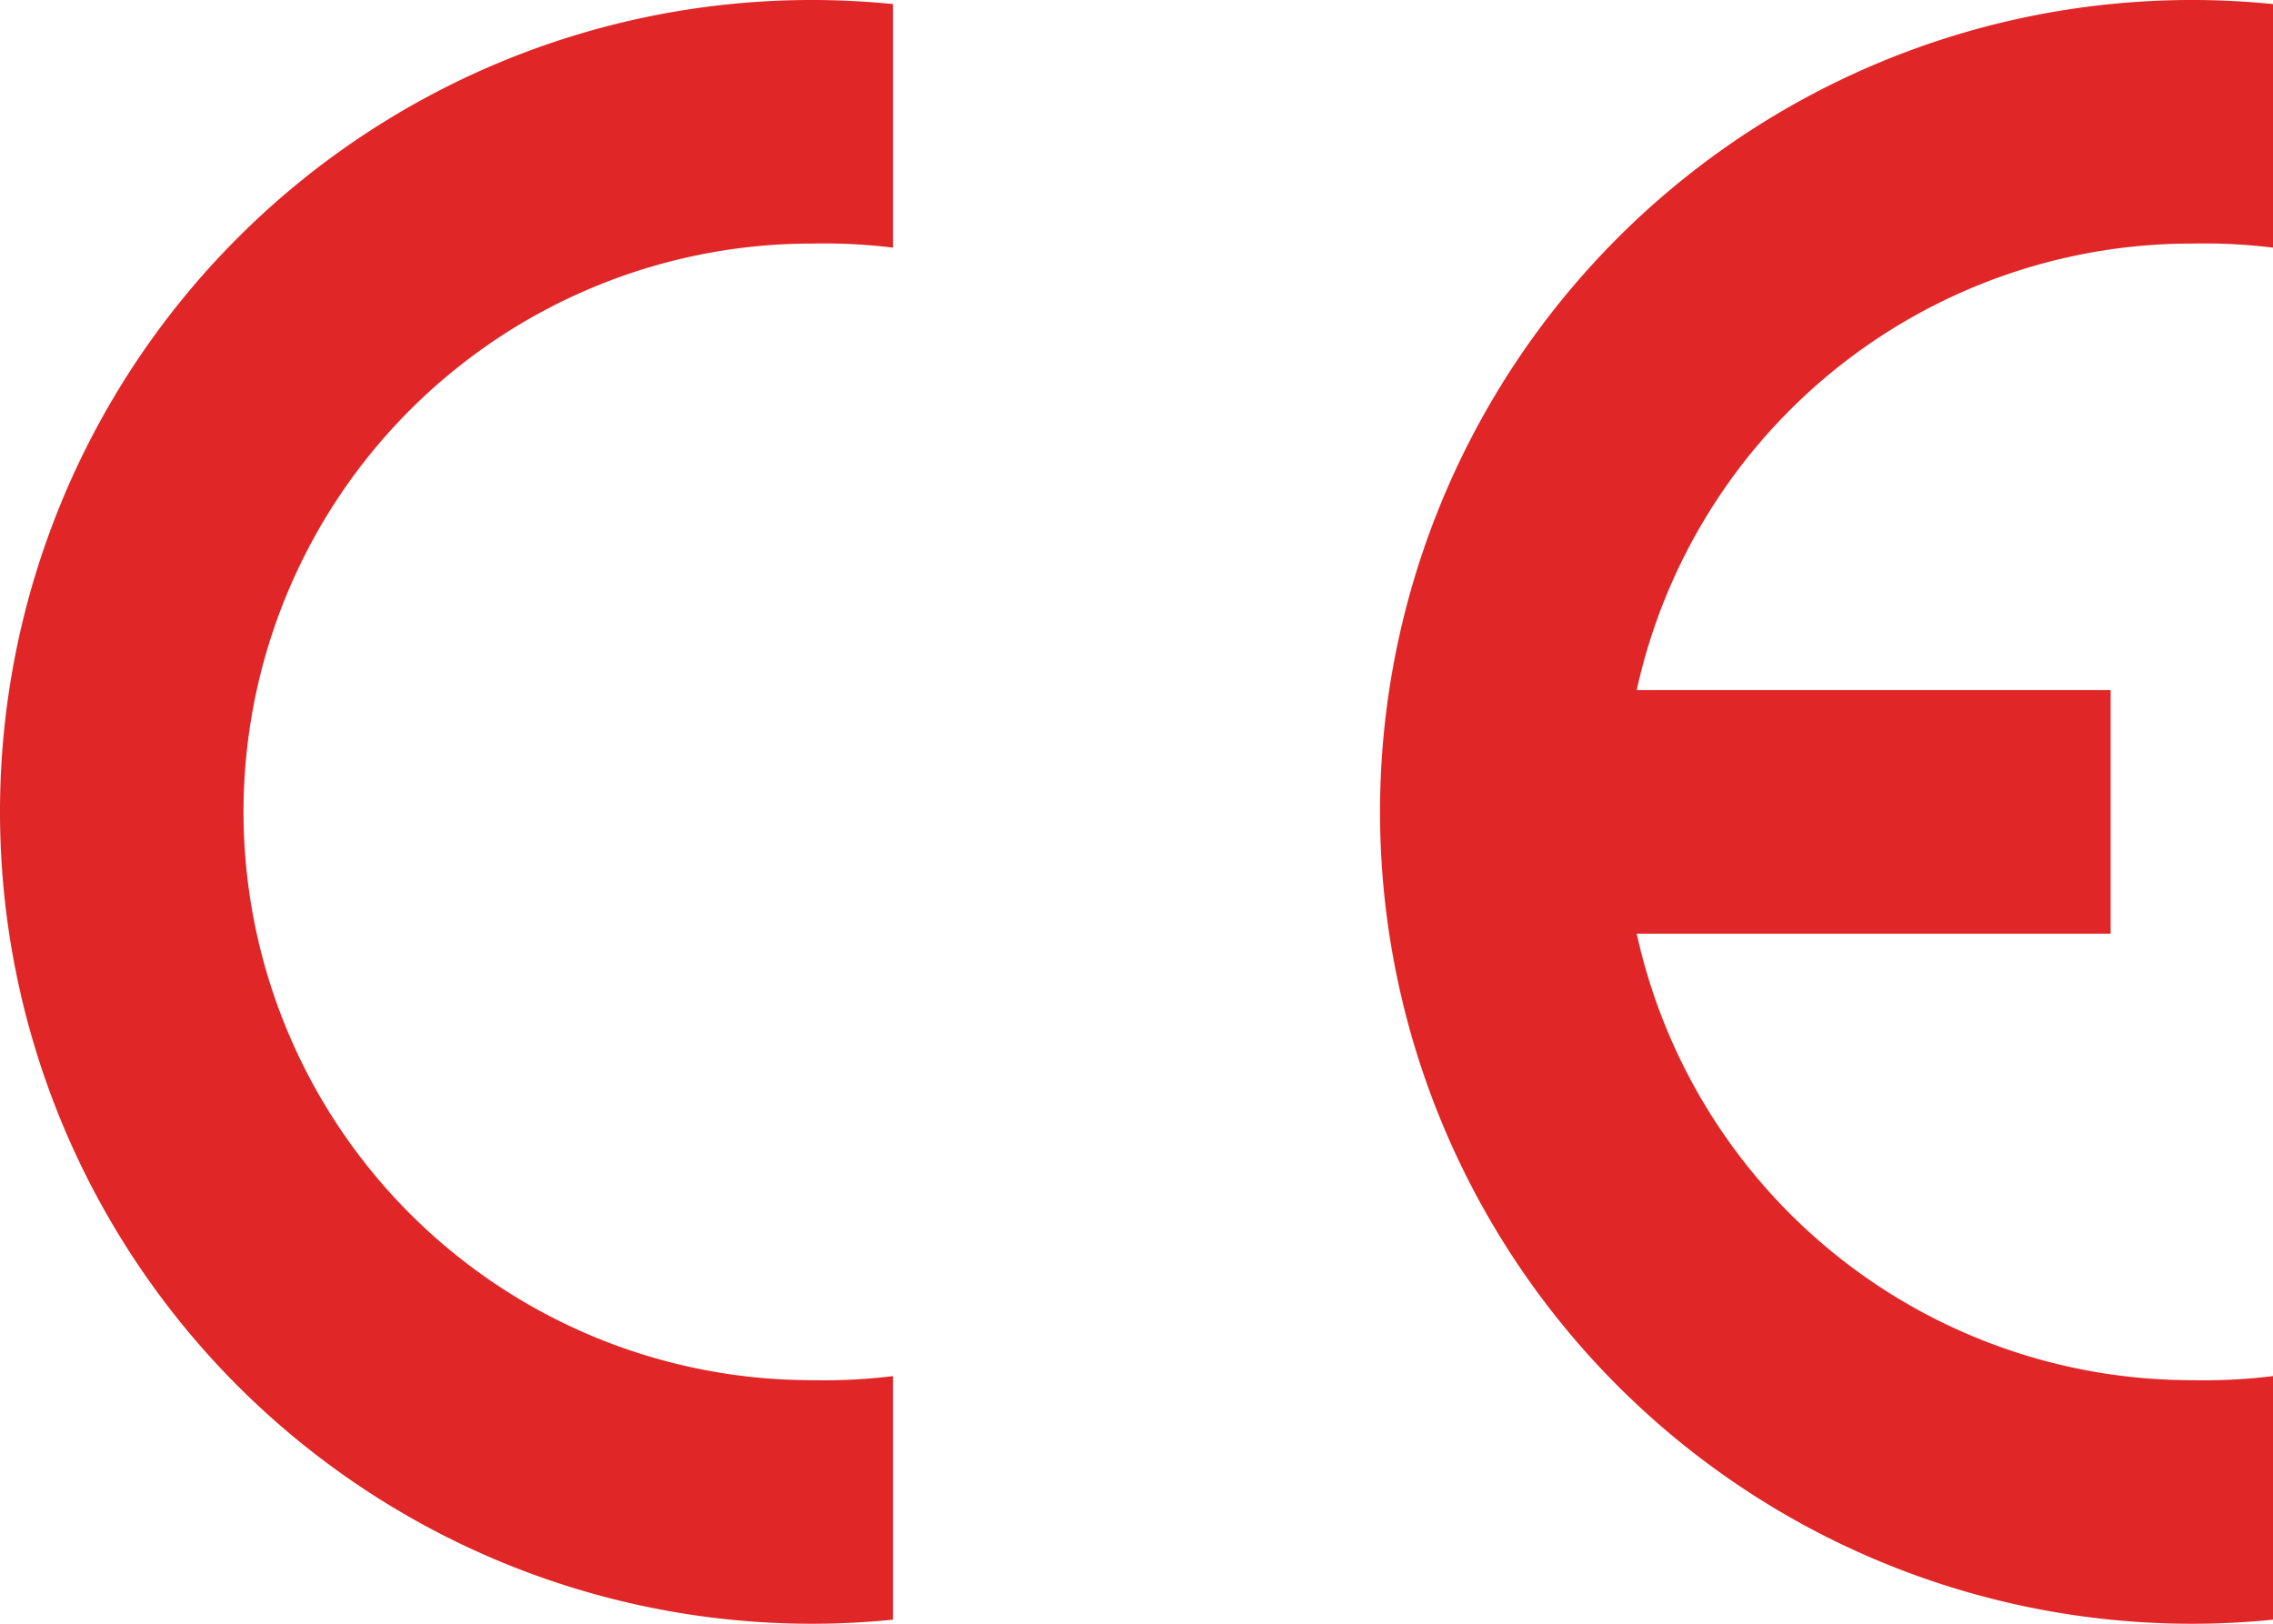
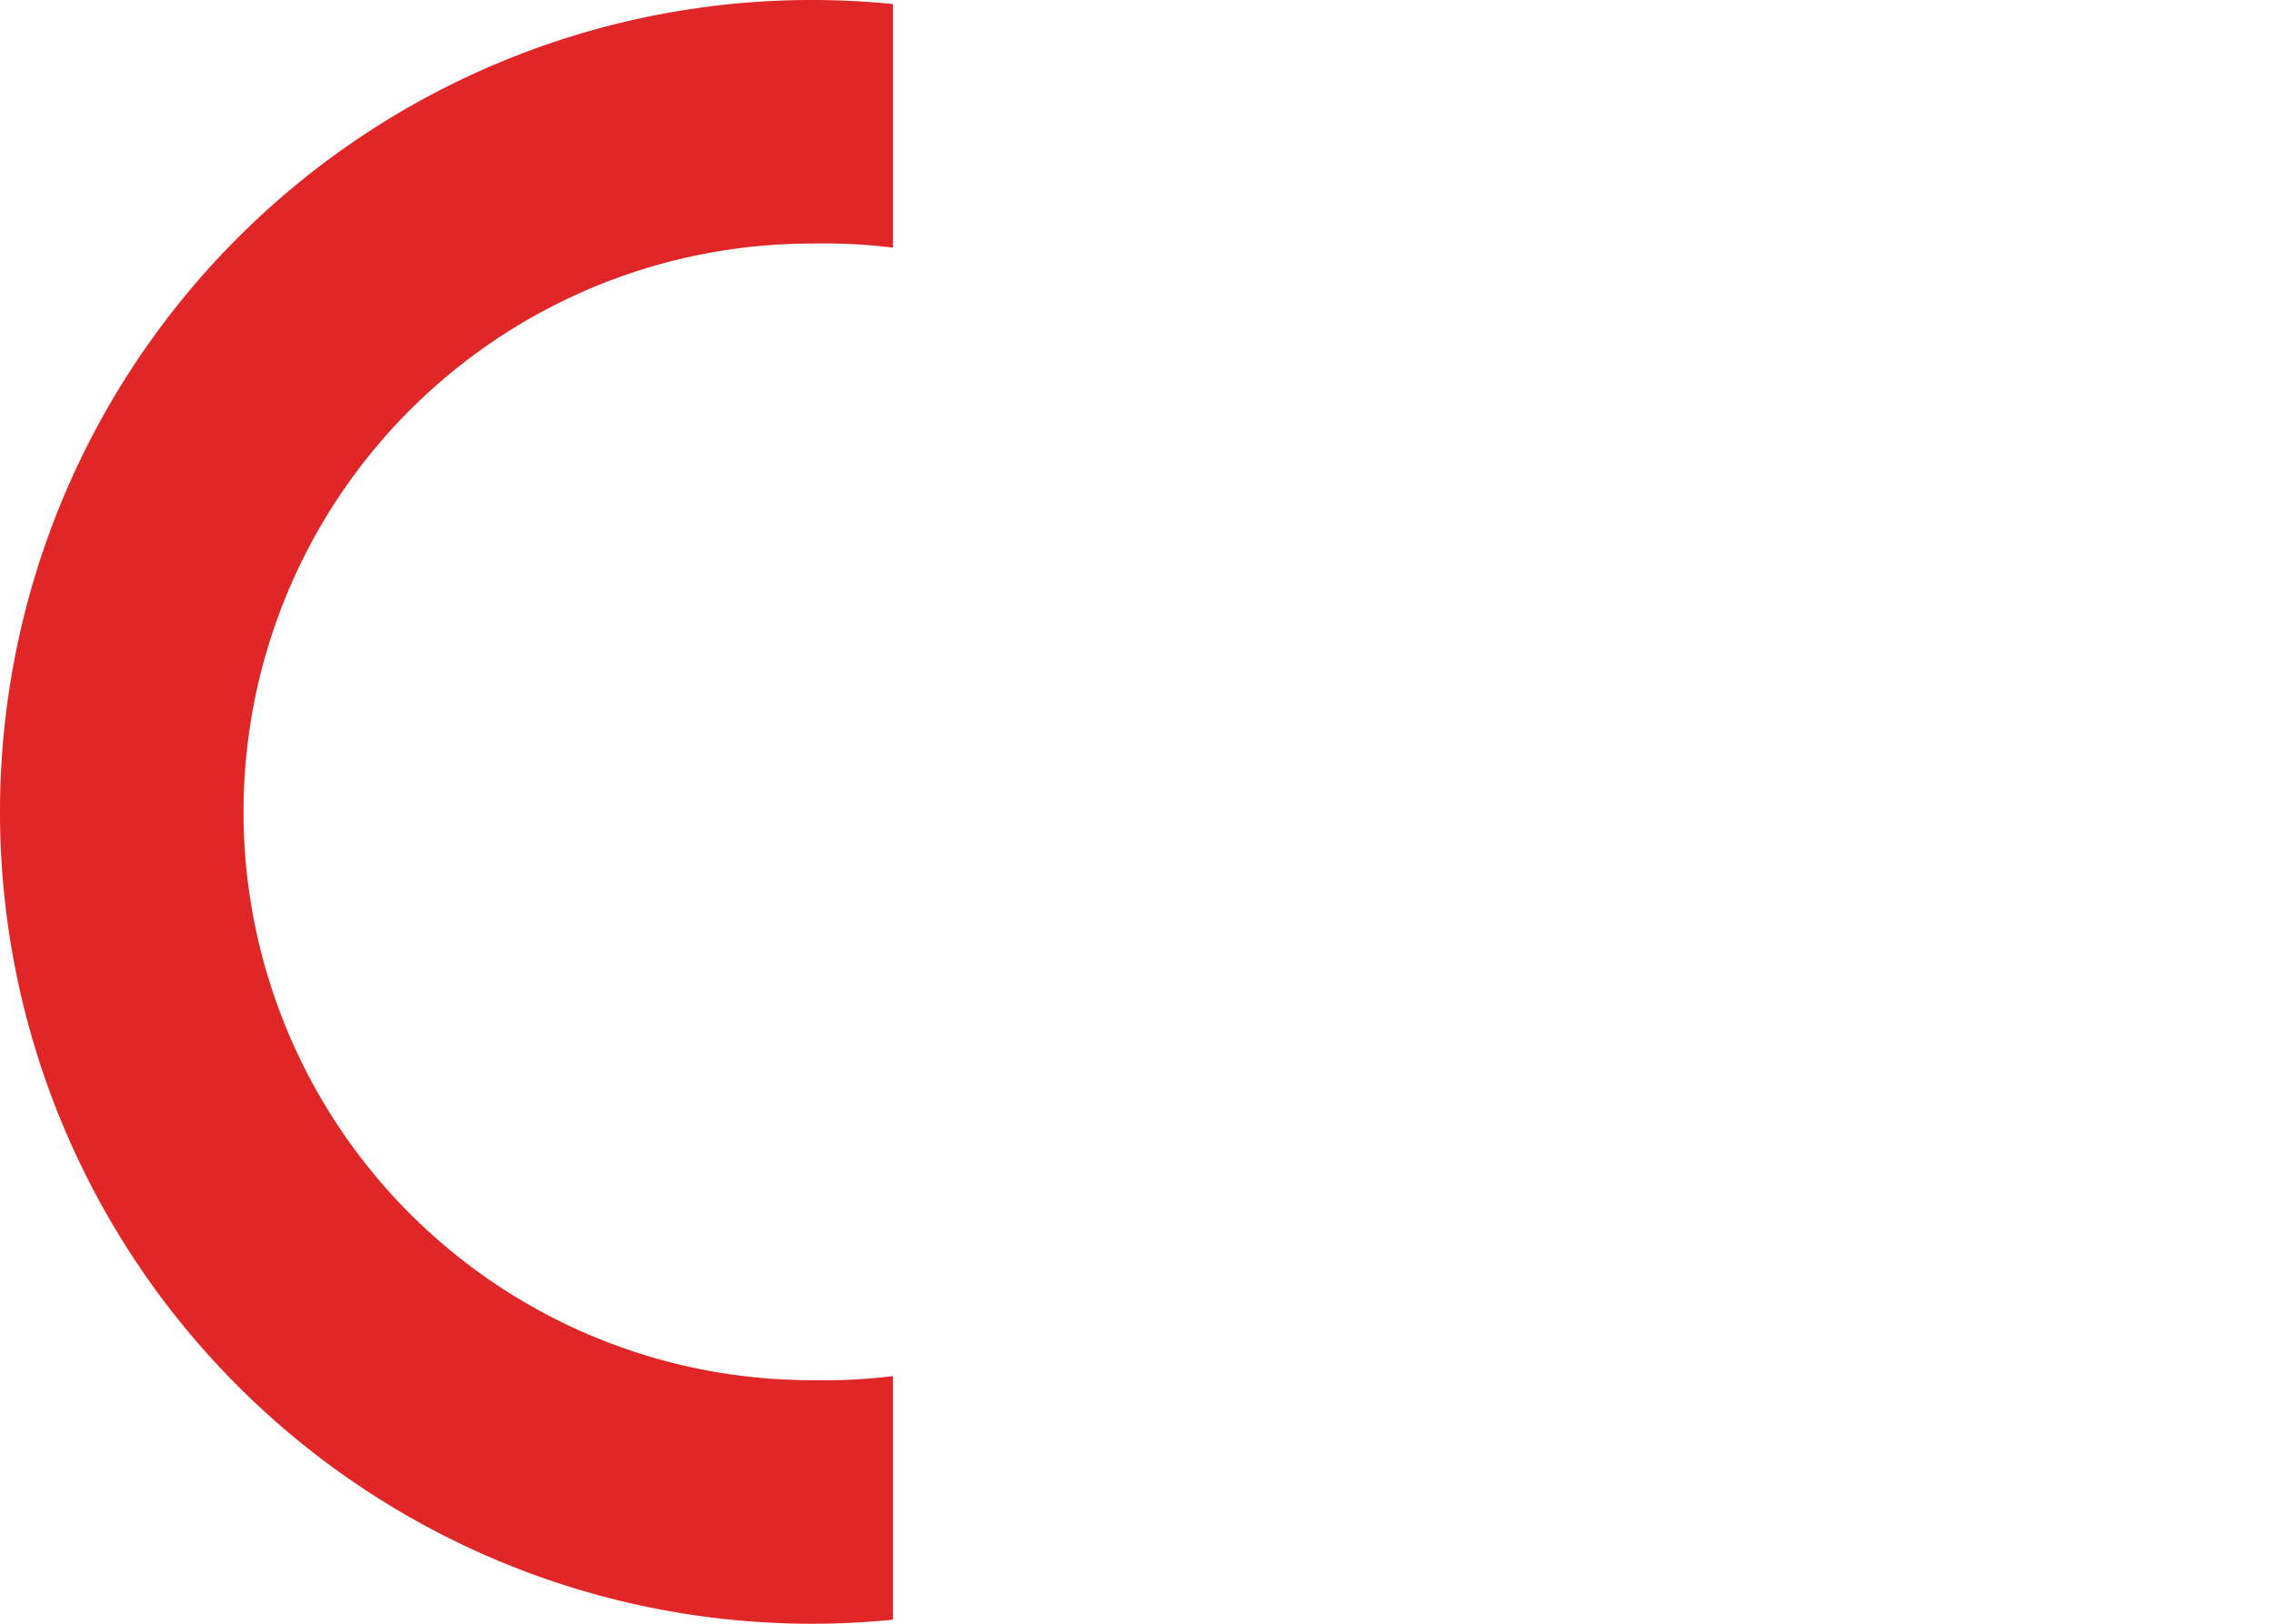
<svg xmlns="http://www.w3.org/2000/svg" width="280" height="200" clip-rule="evenodd" xml:space="preserve" version="1.1">
  <g>
    <title>Layer 1</title>
-     <path id="svg_1" fill="#e02626" d="m110,199.499a100,100 0 0 1 -10,0.501a100,100 0 0 1 0,-200a100,100 0 0 1 10,0.501l0,30a70,70 0 0 0 -10,-0.501a70,70 0 0 0 0,140a70,70 0 0 0 10,-0.501l0,30z" />
-     <path id="svg_2" fill="#e02626" d="m280,199.499a100,100 0 0 1 -10,0.501a100,100 0 0 1 0,-200a100,100 0 0 1 10,0.501l0,30a70,70 0 0 0 -10,-0.501a70,70 0 0 0 -68.38,55l58.38,0l0,30l-58.38,0a70,70 0 0 0 68.38,55a70,70 0 0 0 10,-0.501l0,30z" />
+     <path id="svg_1" fill="#e02626" d="m110,199.499a100,100 0 0 1 -10,0.501a100,100 0 0 1 0,-200a100,100 0 0 1 10,0.501l0,30a70,70 0 0 0 -10,-0.501a70,70 0 0 0 0,140a70,70 0 0 0 10,-0.501z" />
  </g>
</svg>